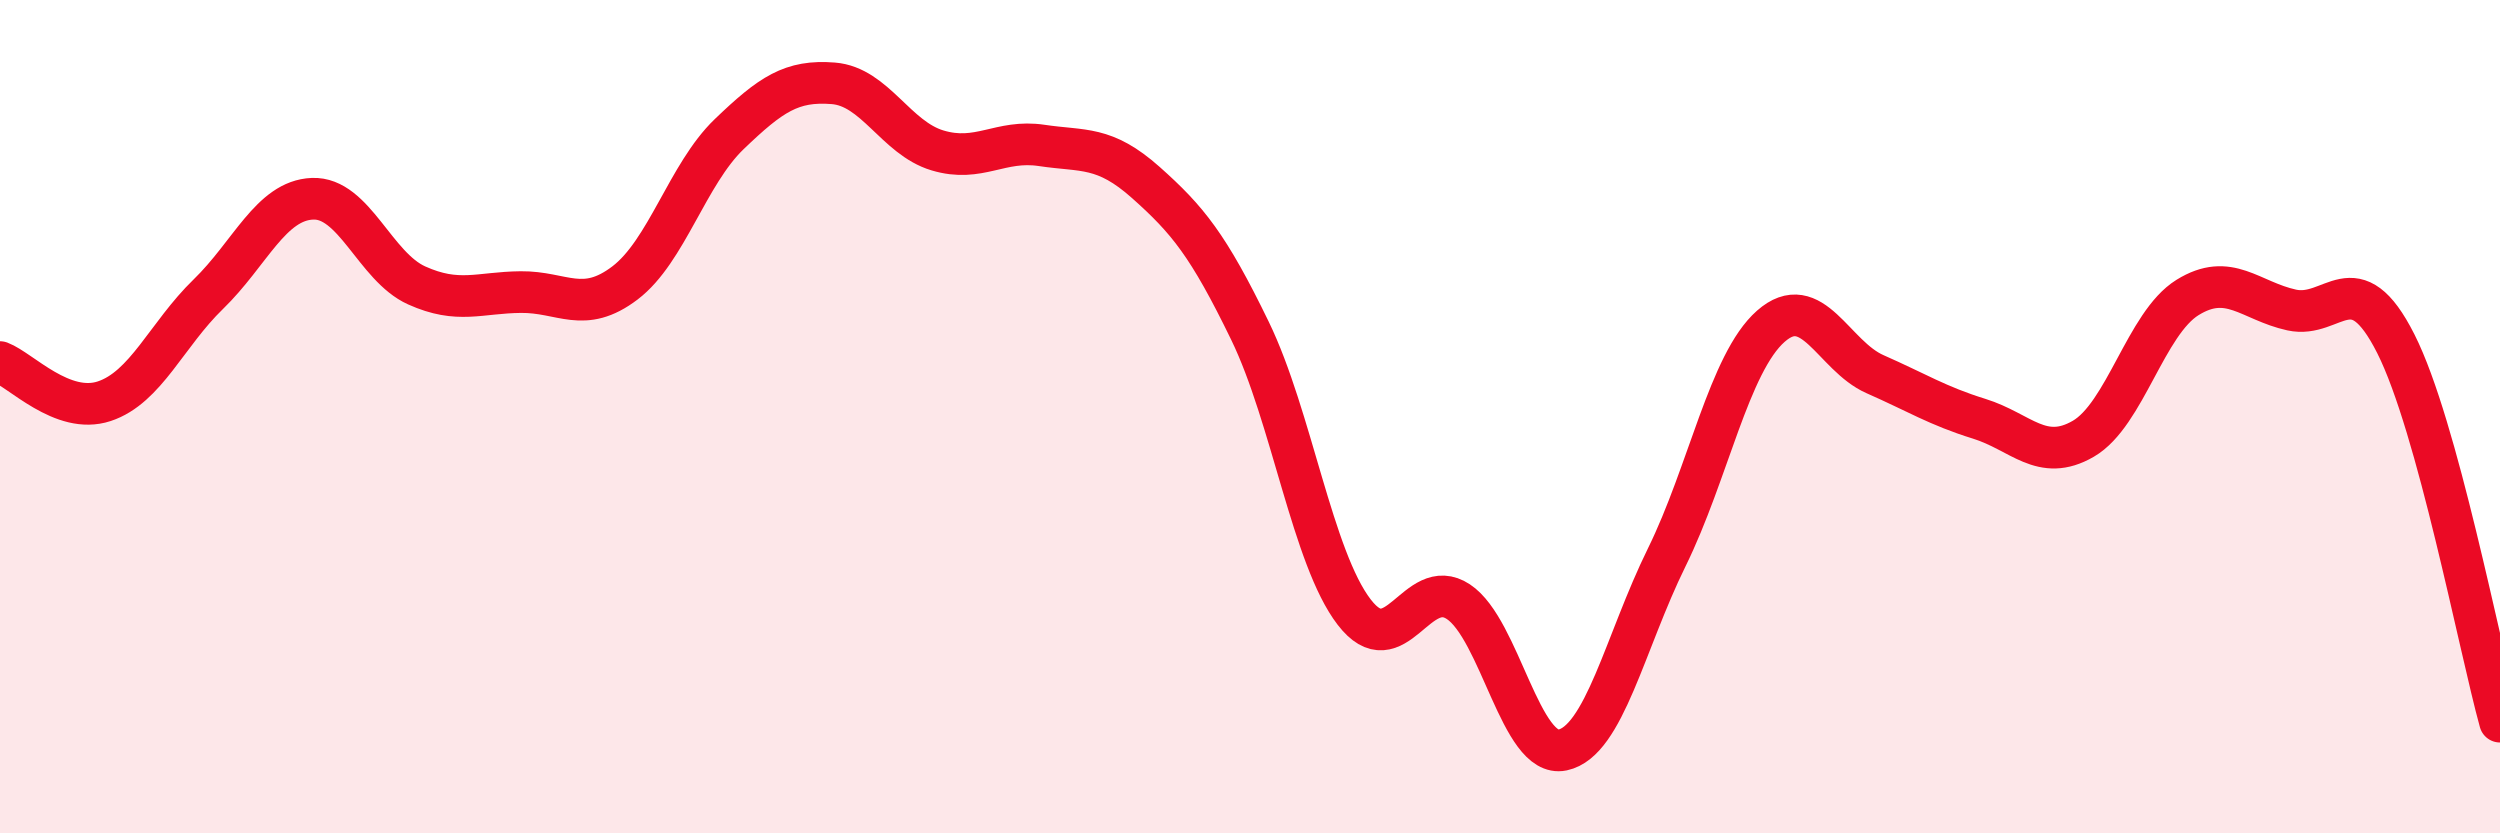
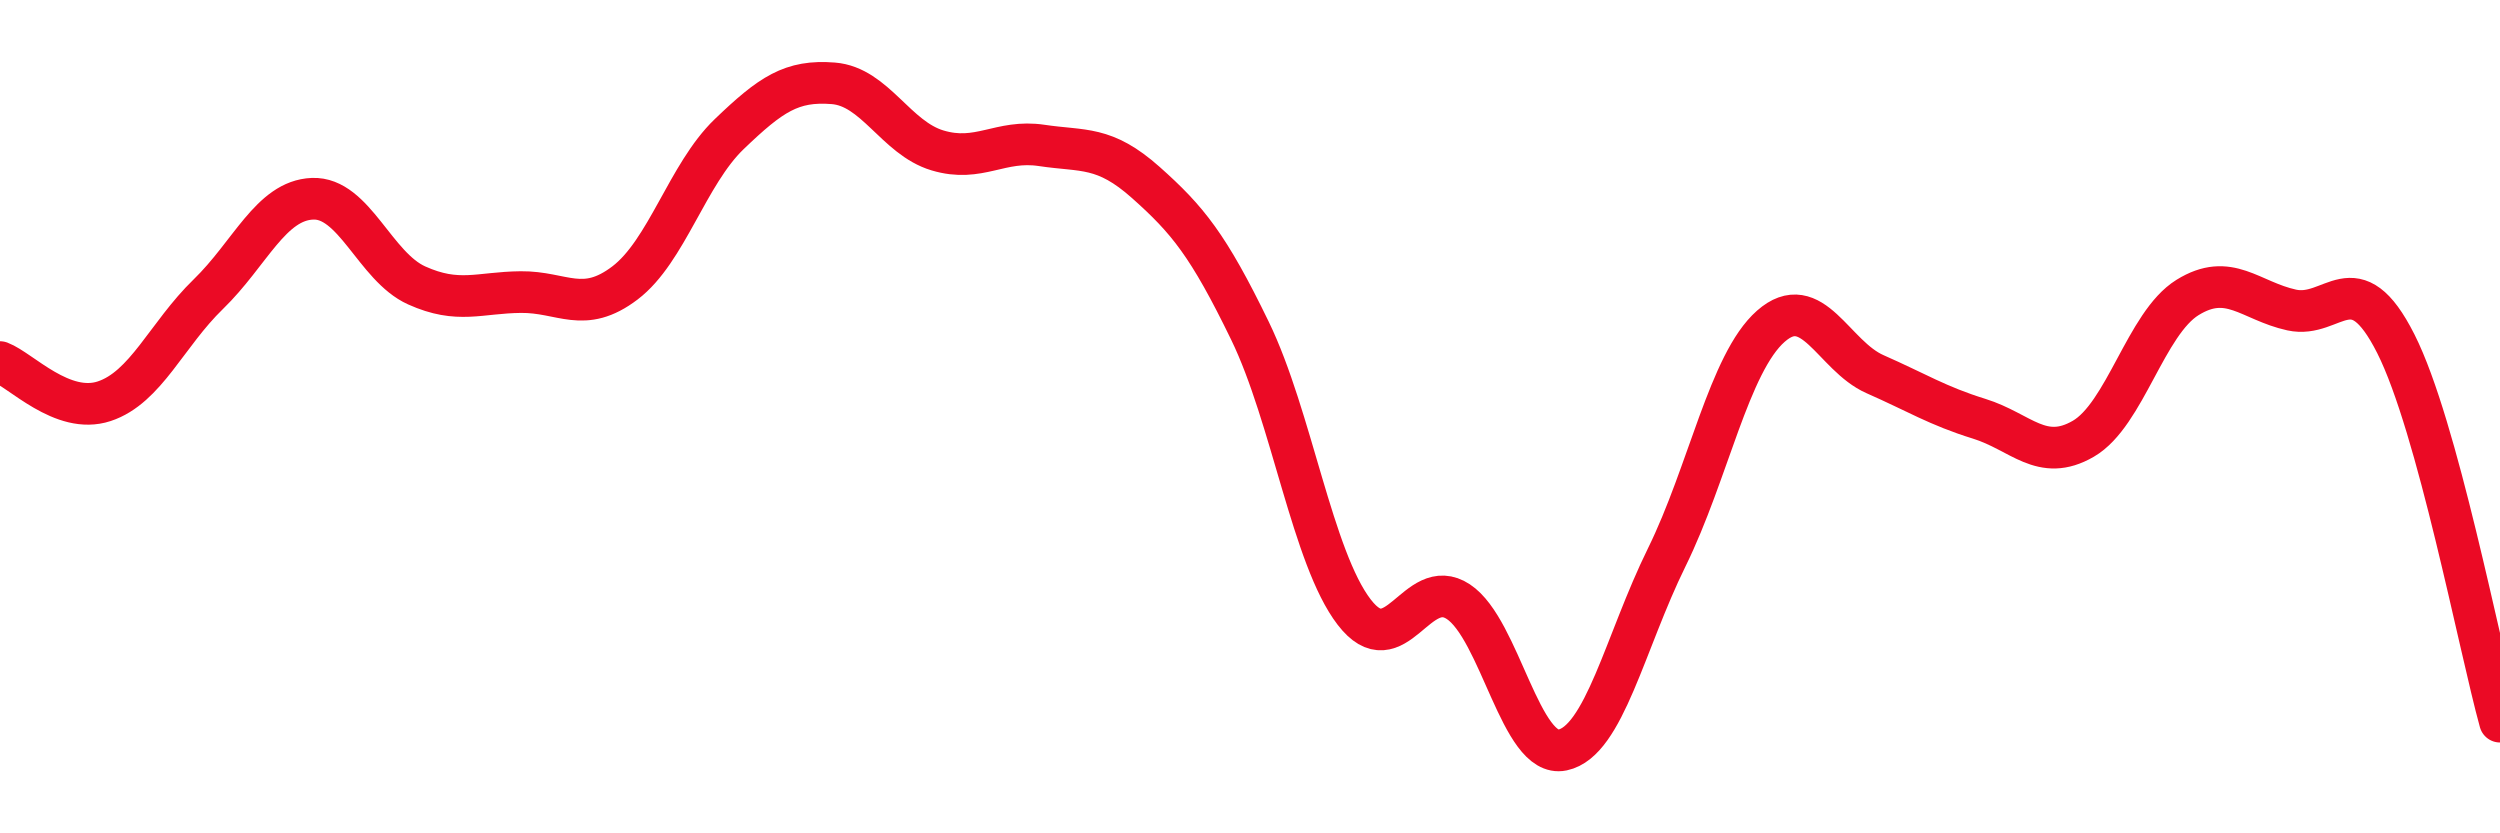
<svg xmlns="http://www.w3.org/2000/svg" width="60" height="20" viewBox="0 0 60 20">
-   <path d="M 0,8.69 C 0.5,8.88 1.5,9.96 2.5,9.63 C 3.5,9.3 4,8.03 5,7.06 C 6,6.09 6.5,4.81 7.5,4.77 C 8.5,4.73 9,6.4 10,6.85 C 11,7.3 11.5,7.02 12.5,7.01 C 13.5,7 14,7.55 15,6.79 C 16,6.03 16.5,4.18 17.5,3.22 C 18.5,2.26 19,1.92 20,2 C 21,2.08 21.5,3.31 22.5,3.61 C 23.5,3.91 24,3.34 25,3.49 C 26,3.64 26.5,3.49 27.5,4.38 C 28.5,5.27 29,5.88 30,7.94 C 31,10 31.5,13.39 32.5,14.69 C 33.5,15.99 34,13.78 35,14.44 C 36,15.1 36.5,18.21 37.5,18 C 38.5,17.79 39,15.41 40,13.38 C 41,11.35 41.5,8.71 42.5,7.83 C 43.5,6.95 44,8.54 45,8.98 C 46,9.42 46.5,9.74 47.5,10.05 C 48.5,10.36 49,11.11 50,10.53 C 51,9.95 51.5,7.76 52.5,7.14 C 53.5,6.52 54,7.22 55,7.44 C 56,7.66 56.5,6.27 57.5,8.25 C 58.5,10.23 59.5,15.51 60,17.32L60 20L0 20Z" fill="#EB0A25" opacity="0.1" stroke-linecap="round" stroke-linejoin="round" />
  <path d="M 0,8.69 C 0.5,8.88 1.5,9.96 2.5,9.63 C 3.5,9.3 4,8.03 5,7.06 C 6,6.09 6.5,4.81 7.5,4.77 C 8.5,4.73 9,6.4 10,6.85 C 11,7.3 11.5,7.02 12.5,7.01 C 13.5,7 14,7.55 15,6.79 C 16,6.03 16.5,4.18 17.5,3.22 C 18.5,2.26 19,1.92 20,2 C 21,2.08 21.5,3.31 22.5,3.61 C 23.5,3.91 24,3.34 25,3.49 C 26,3.64 26.5,3.49 27.5,4.38 C 28.5,5.27 29,5.88 30,7.94 C 31,10 31.5,13.39 32.5,14.69 C 33.5,15.99 34,13.78 35,14.44 C 36,15.1 36.5,18.21 37.5,18 C 38.5,17.79 39,15.41 40,13.38 C 41,11.35 41.5,8.71 42.5,7.83 C 43.5,6.95 44,8.54 45,8.98 C 46,9.42 46.5,9.74 47.5,10.05 C 48.5,10.36 49,11.11 50,10.53 C 51,9.95 51.5,7.76 52.5,7.14 C 53.5,6.52 54,7.22 55,7.44 C 56,7.66 56.5,6.27 57.5,8.25 C 58.5,10.23 59.5,15.51 60,17.32" stroke="#EB0A25" stroke-width="1" fill="none" stroke-linecap="round" stroke-linejoin="round" />
</svg>